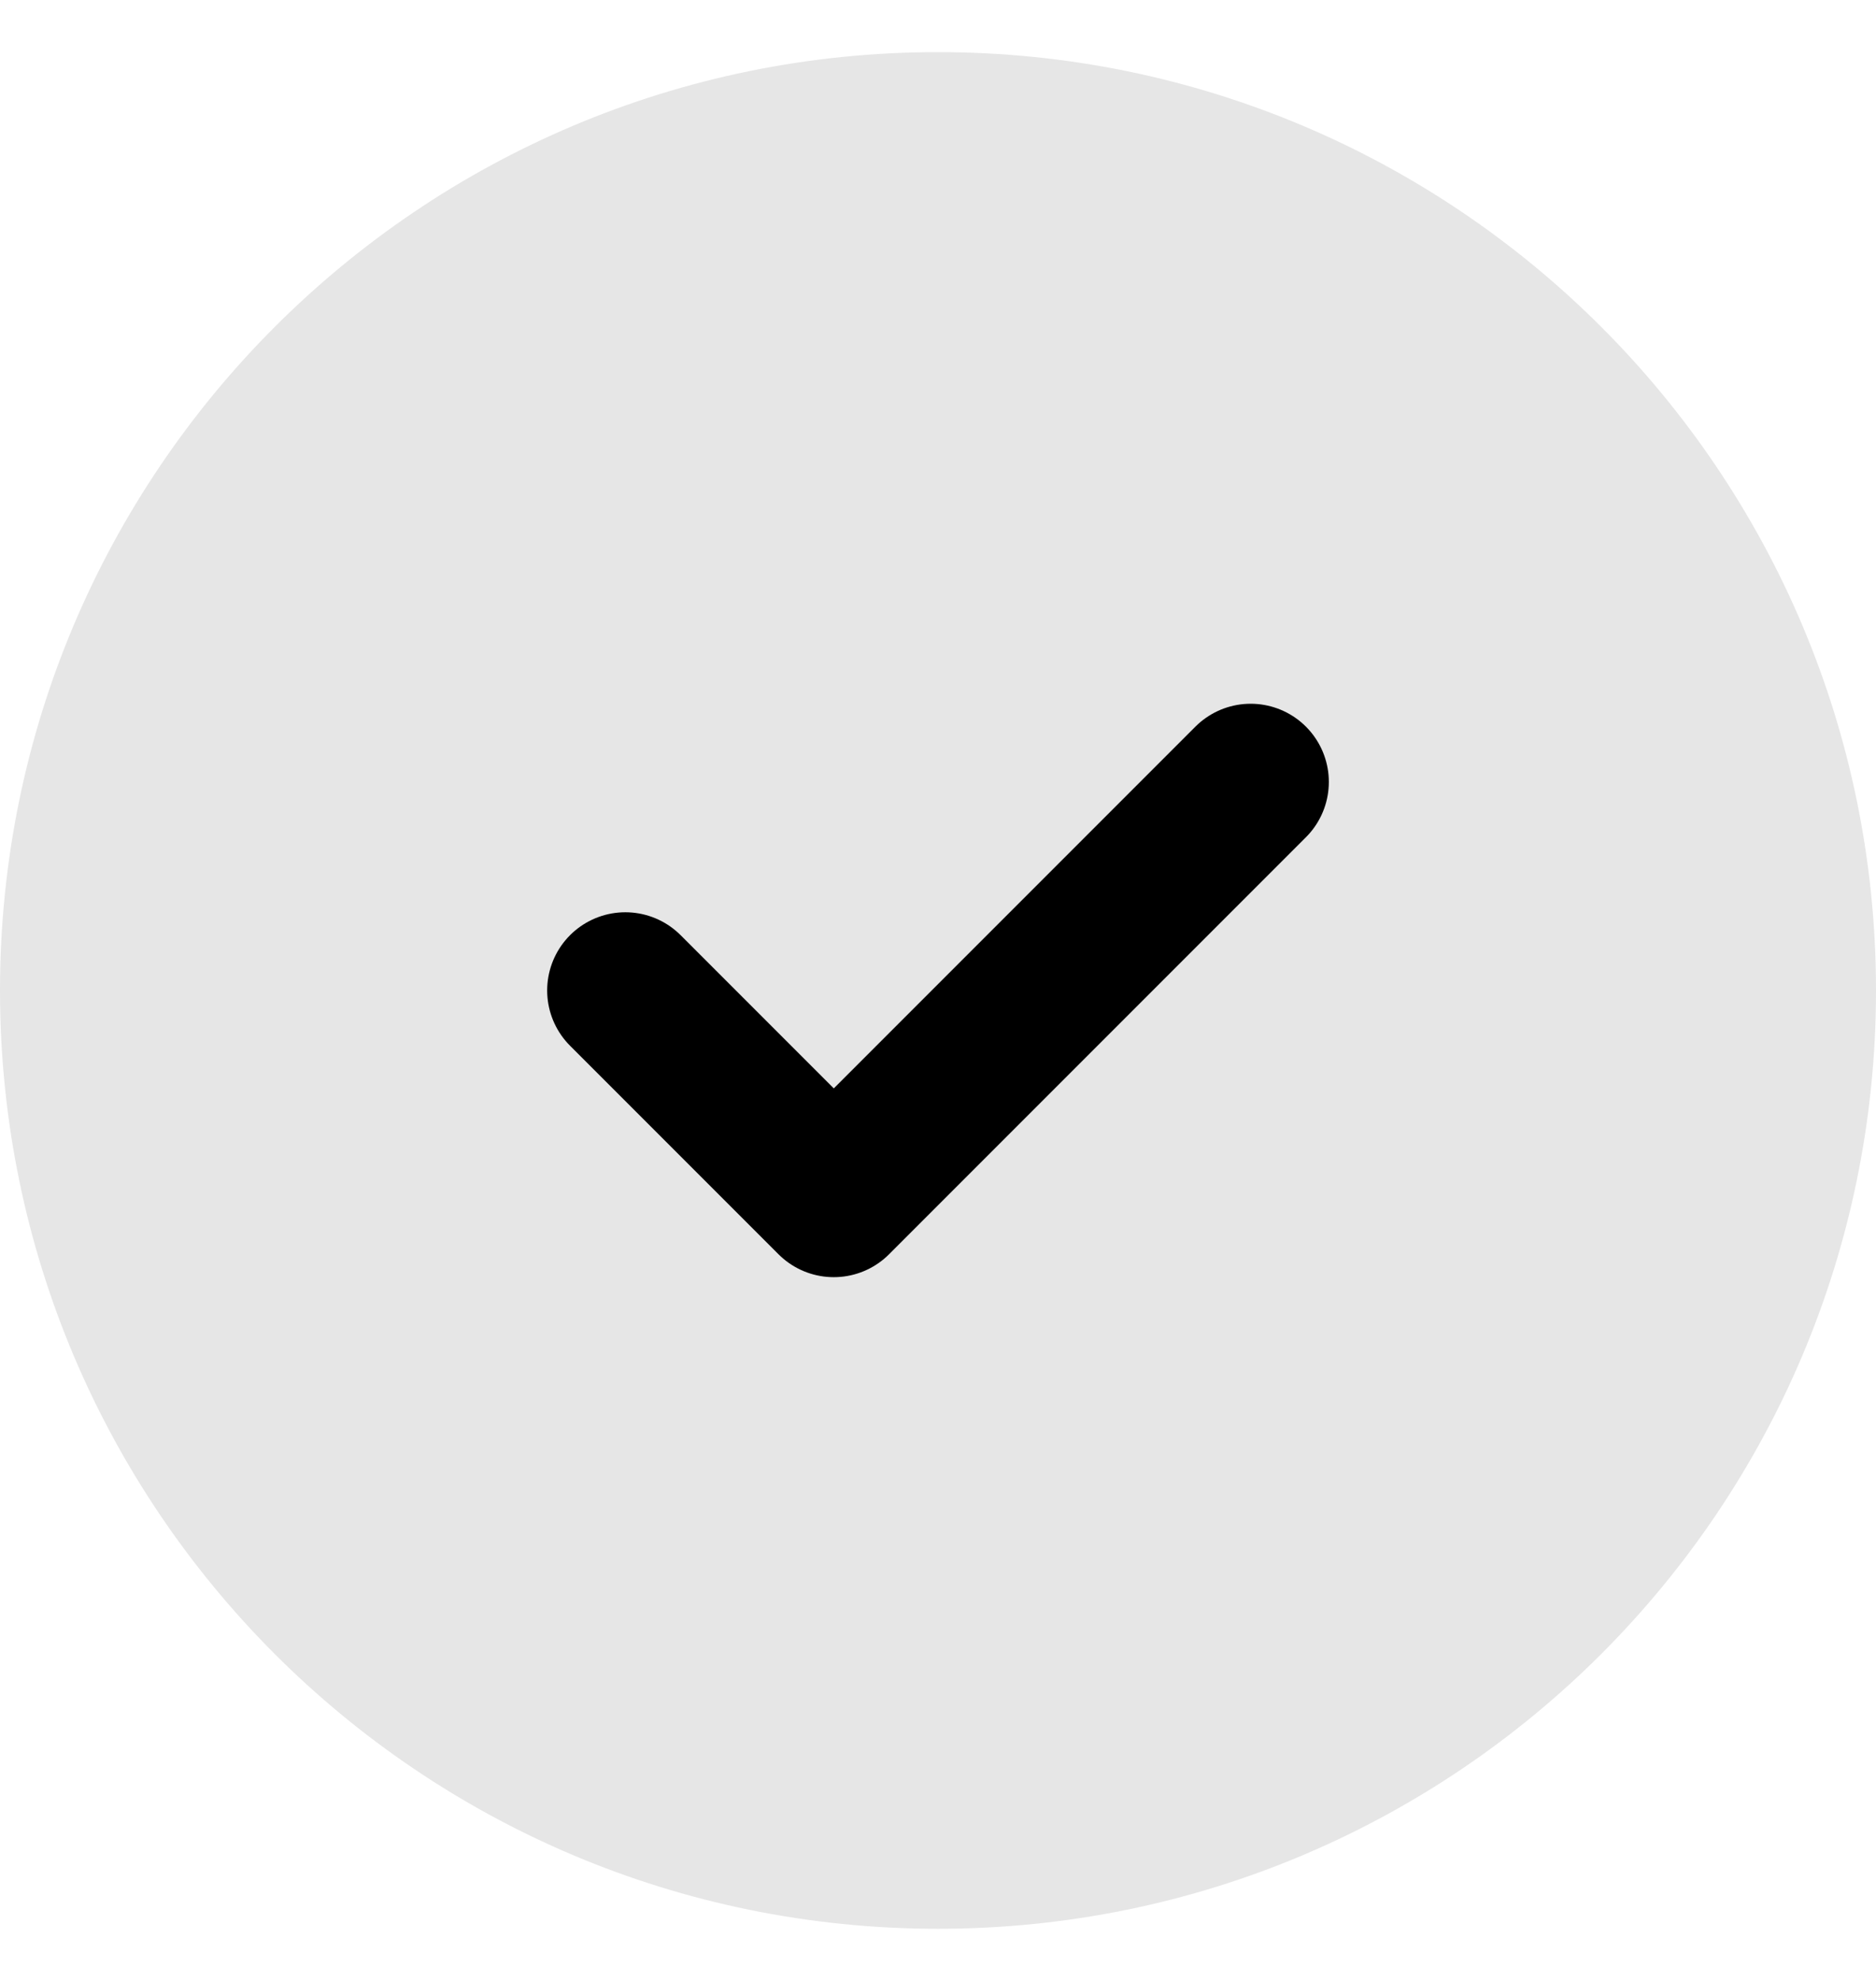
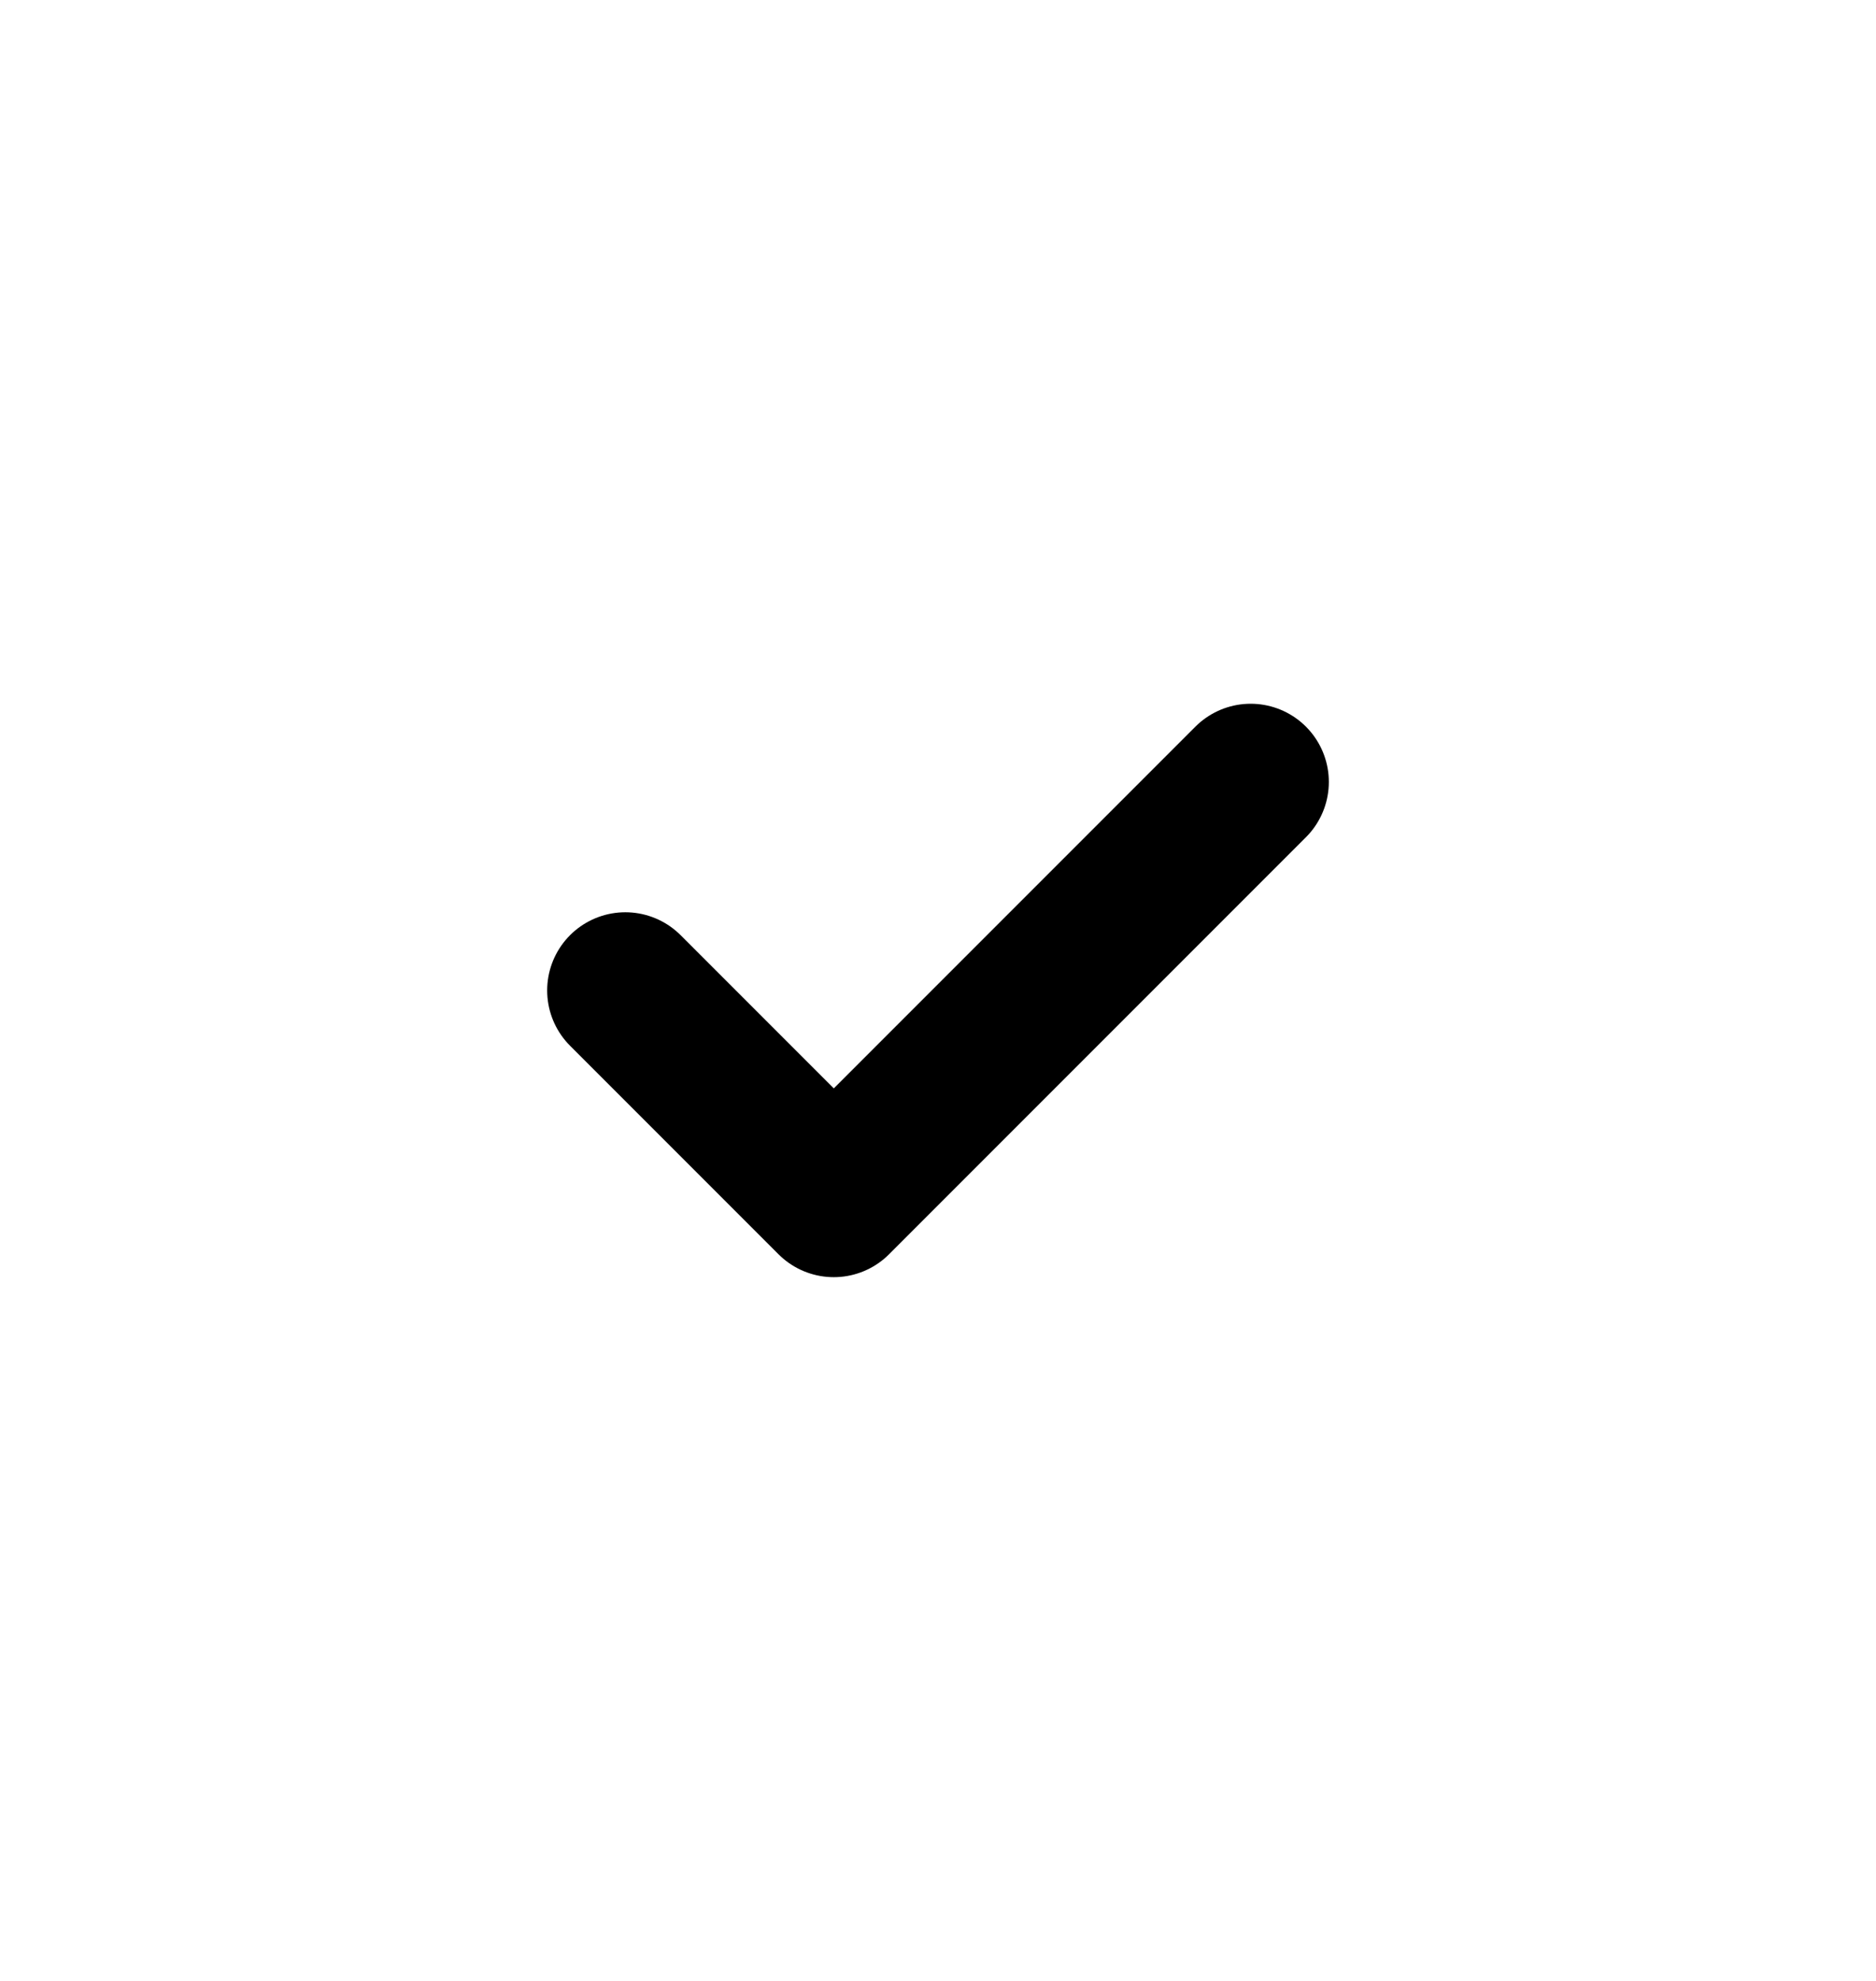
<svg xmlns="http://www.w3.org/2000/svg" width="18" height="19" viewBox="0 0 18 19" fill="none">
-   <path d="M18 9.5C18 14.471 13.971 18.5 9 18.5C4.029 18.5 0 14.471 0 9.5C0 4.529 4.029 0.5 9 0.5C13.971 0.5 18 4.529 18 9.5Z" fill="black" fill-opacity="0.1" />
  <path d="M6 9.5L8 11.5L12 7.5" stroke="black" stroke-width="1.5" stroke-linecap="round" stroke-linejoin="round" />
</svg>